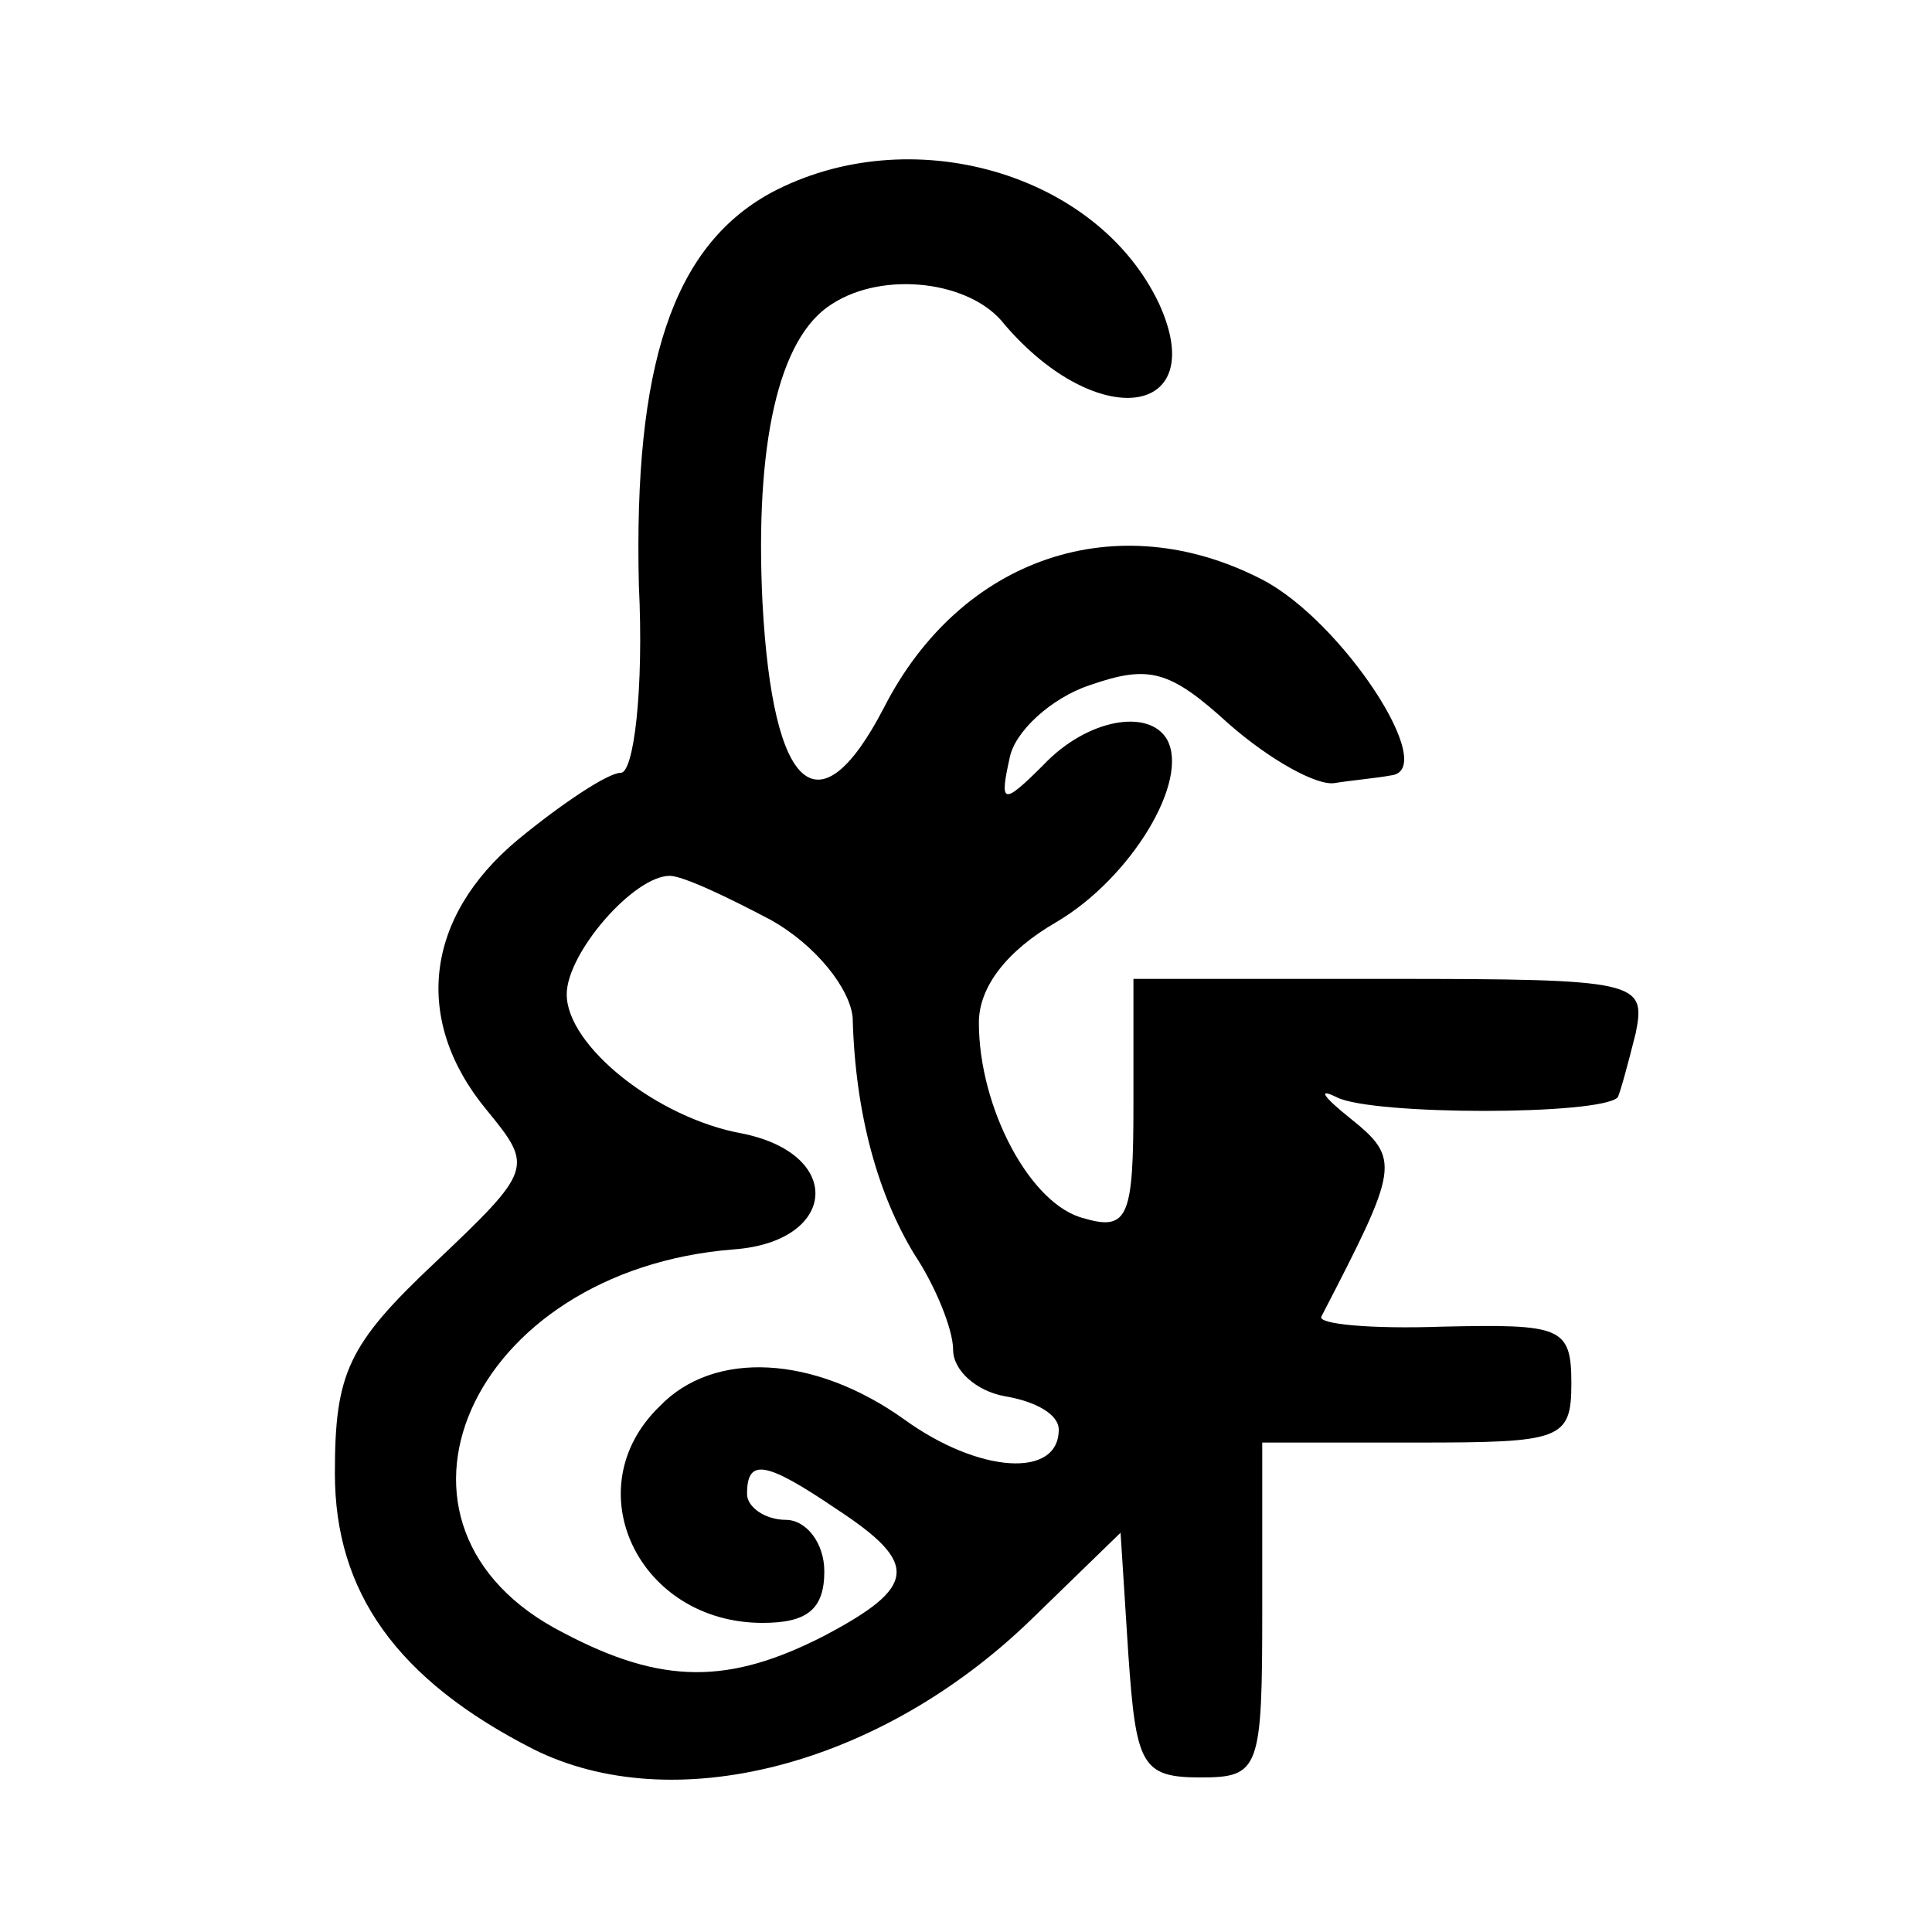
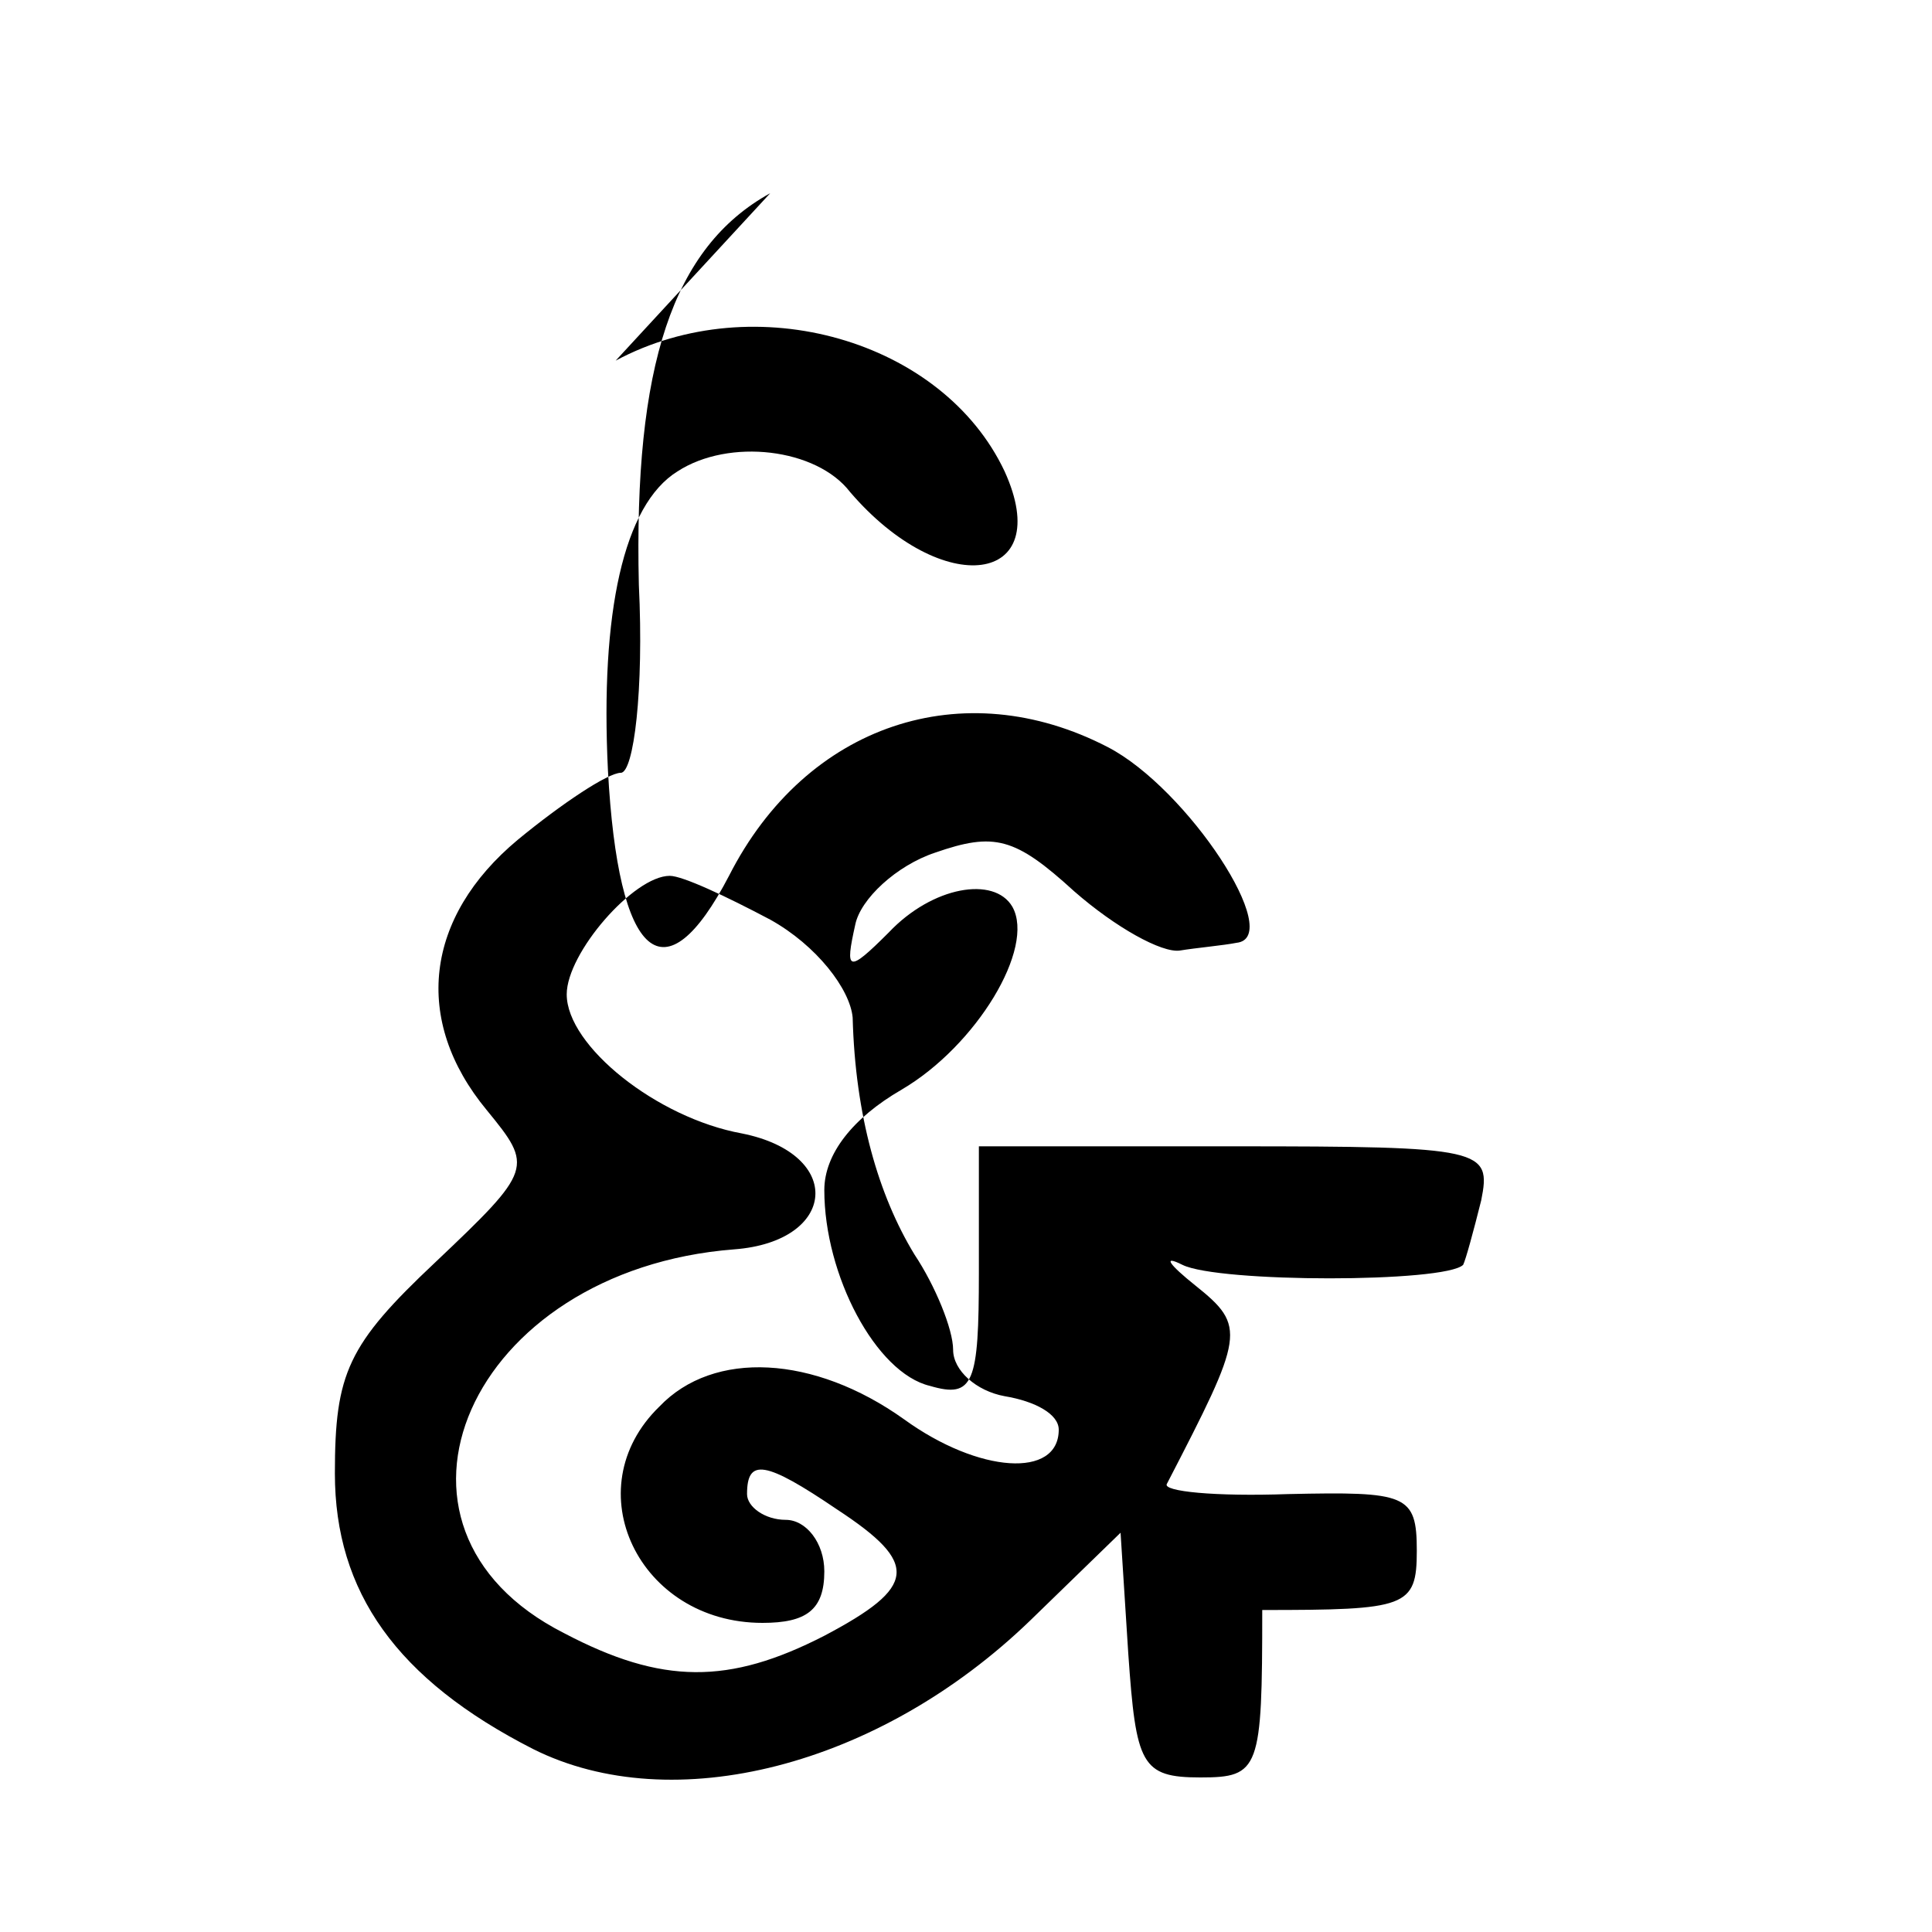
<svg xmlns="http://www.w3.org/2000/svg" version="1.0" width="75pt" height="75pt" viewBox="0 0 75 75" preserveAspectRatio="xMidYMid meet">
  <g transform="translate(0,75) scale(0.1,-0.1)" fill="#000000" stroke="none">
-     <path d="M299 675 c-38 -21 -53 -67 -51 -152 2 -41 -2 -73 -7 -73 -5 0 -23 -12 -40 -26 -36 -30 -41 -70 -12 -105 18 -22 18 -23 -20 -59 -34 -32 -39 -43 -39 -82 0 -46 24 -80 77 -107 54 -27 134 -7 193 50 l35 34 3 -47 c3 -43 5 -48 28 -48 23 0 24 3 24 65 l0 65 60 0 c56 0 60 1 60 23 0 22 -4 23 -50 22 -28 -1 -49 1 -47 4 30 58 31 61 11 77 -10 8 -13 12 -5 8 14 -7 102 -7 109 0 1 2 4 13 7 25 4 20 1 21 -96 21 l-99 0 0 -49 c0 -43 -2 -49 -19 -44 -21 5 -41 43 -41 76 0 14 11 28 30 39 29 17 52 55 43 71 -7 12 -31 8 -48 -10 -16 -16 -17 -15 -13 3 2 10 16 23 31 28 23 8 31 6 54 -15 16 -14 34 -24 41 -23 6 1 17 2 22 3 19 2 -19 60 -50 76 -56 29 -117 9 -147 -50 -25 -48 -43 -33 -47 41 -3 61 6 103 27 116 20 13 54 9 67 -8 36 -42 80 -36 60 8 -24 51 -97 72 -151 43z m0 -282 c18 -10 31 -27 32 -38 1 -38 10 -69 24 -92 8 -12 15 -29 15 -37 0 -8 9 -16 20 -18 12 -2 21 -7 21 -13 0 -19 -31 -17 -60 4 -35 25 -74 27 -95 5 -33 -32 -8 -84 40 -84 17 0 24 5 24 20 0 11 -7 20 -15 20 -8 0 -15 5 -15 10 0 14 7 13 35 -6 32 -21 31 -30 -5 -49 -37 -19 -63 -19 -101 1 -81 41 -37 141 66 149 40 3 43 37 3 45 -33 6 -68 34 -68 54 0 16 26 46 40 46 5 0 22 -8 39 -17z" />
+     <path d="M299 675 c-38 -21 -53 -67 -51 -152 2 -41 -2 -73 -7 -73 -5 0 -23 -12 -40 -26 -36 -30 -41 -70 -12 -105 18 -22 18 -23 -20 -59 -34 -32 -39 -43 -39 -82 0 -46 24 -80 77 -107 54 -27 134 -7 193 50 l35 34 3 -47 c3 -43 5 -48 28 -48 23 0 24 3 24 65 c56 0 60 1 60 23 0 22 -4 23 -50 22 -28 -1 -49 1 -47 4 30 58 31 61 11 77 -10 8 -13 12 -5 8 14 -7 102 -7 109 0 1 2 4 13 7 25 4 20 1 21 -96 21 l-99 0 0 -49 c0 -43 -2 -49 -19 -44 -21 5 -41 43 -41 76 0 14 11 28 30 39 29 17 52 55 43 71 -7 12 -31 8 -48 -10 -16 -16 -17 -15 -13 3 2 10 16 23 31 28 23 8 31 6 54 -15 16 -14 34 -24 41 -23 6 1 17 2 22 3 19 2 -19 60 -50 76 -56 29 -117 9 -147 -50 -25 -48 -43 -33 -47 41 -3 61 6 103 27 116 20 13 54 9 67 -8 36 -42 80 -36 60 8 -24 51 -97 72 -151 43z m0 -282 c18 -10 31 -27 32 -38 1 -38 10 -69 24 -92 8 -12 15 -29 15 -37 0 -8 9 -16 20 -18 12 -2 21 -7 21 -13 0 -19 -31 -17 -60 4 -35 25 -74 27 -95 5 -33 -32 -8 -84 40 -84 17 0 24 5 24 20 0 11 -7 20 -15 20 -8 0 -15 5 -15 10 0 14 7 13 35 -6 32 -21 31 -30 -5 -49 -37 -19 -63 -19 -101 1 -81 41 -37 141 66 149 40 3 43 37 3 45 -33 6 -68 34 -68 54 0 16 26 46 40 46 5 0 22 -8 39 -17z" />
  </g>
</svg>